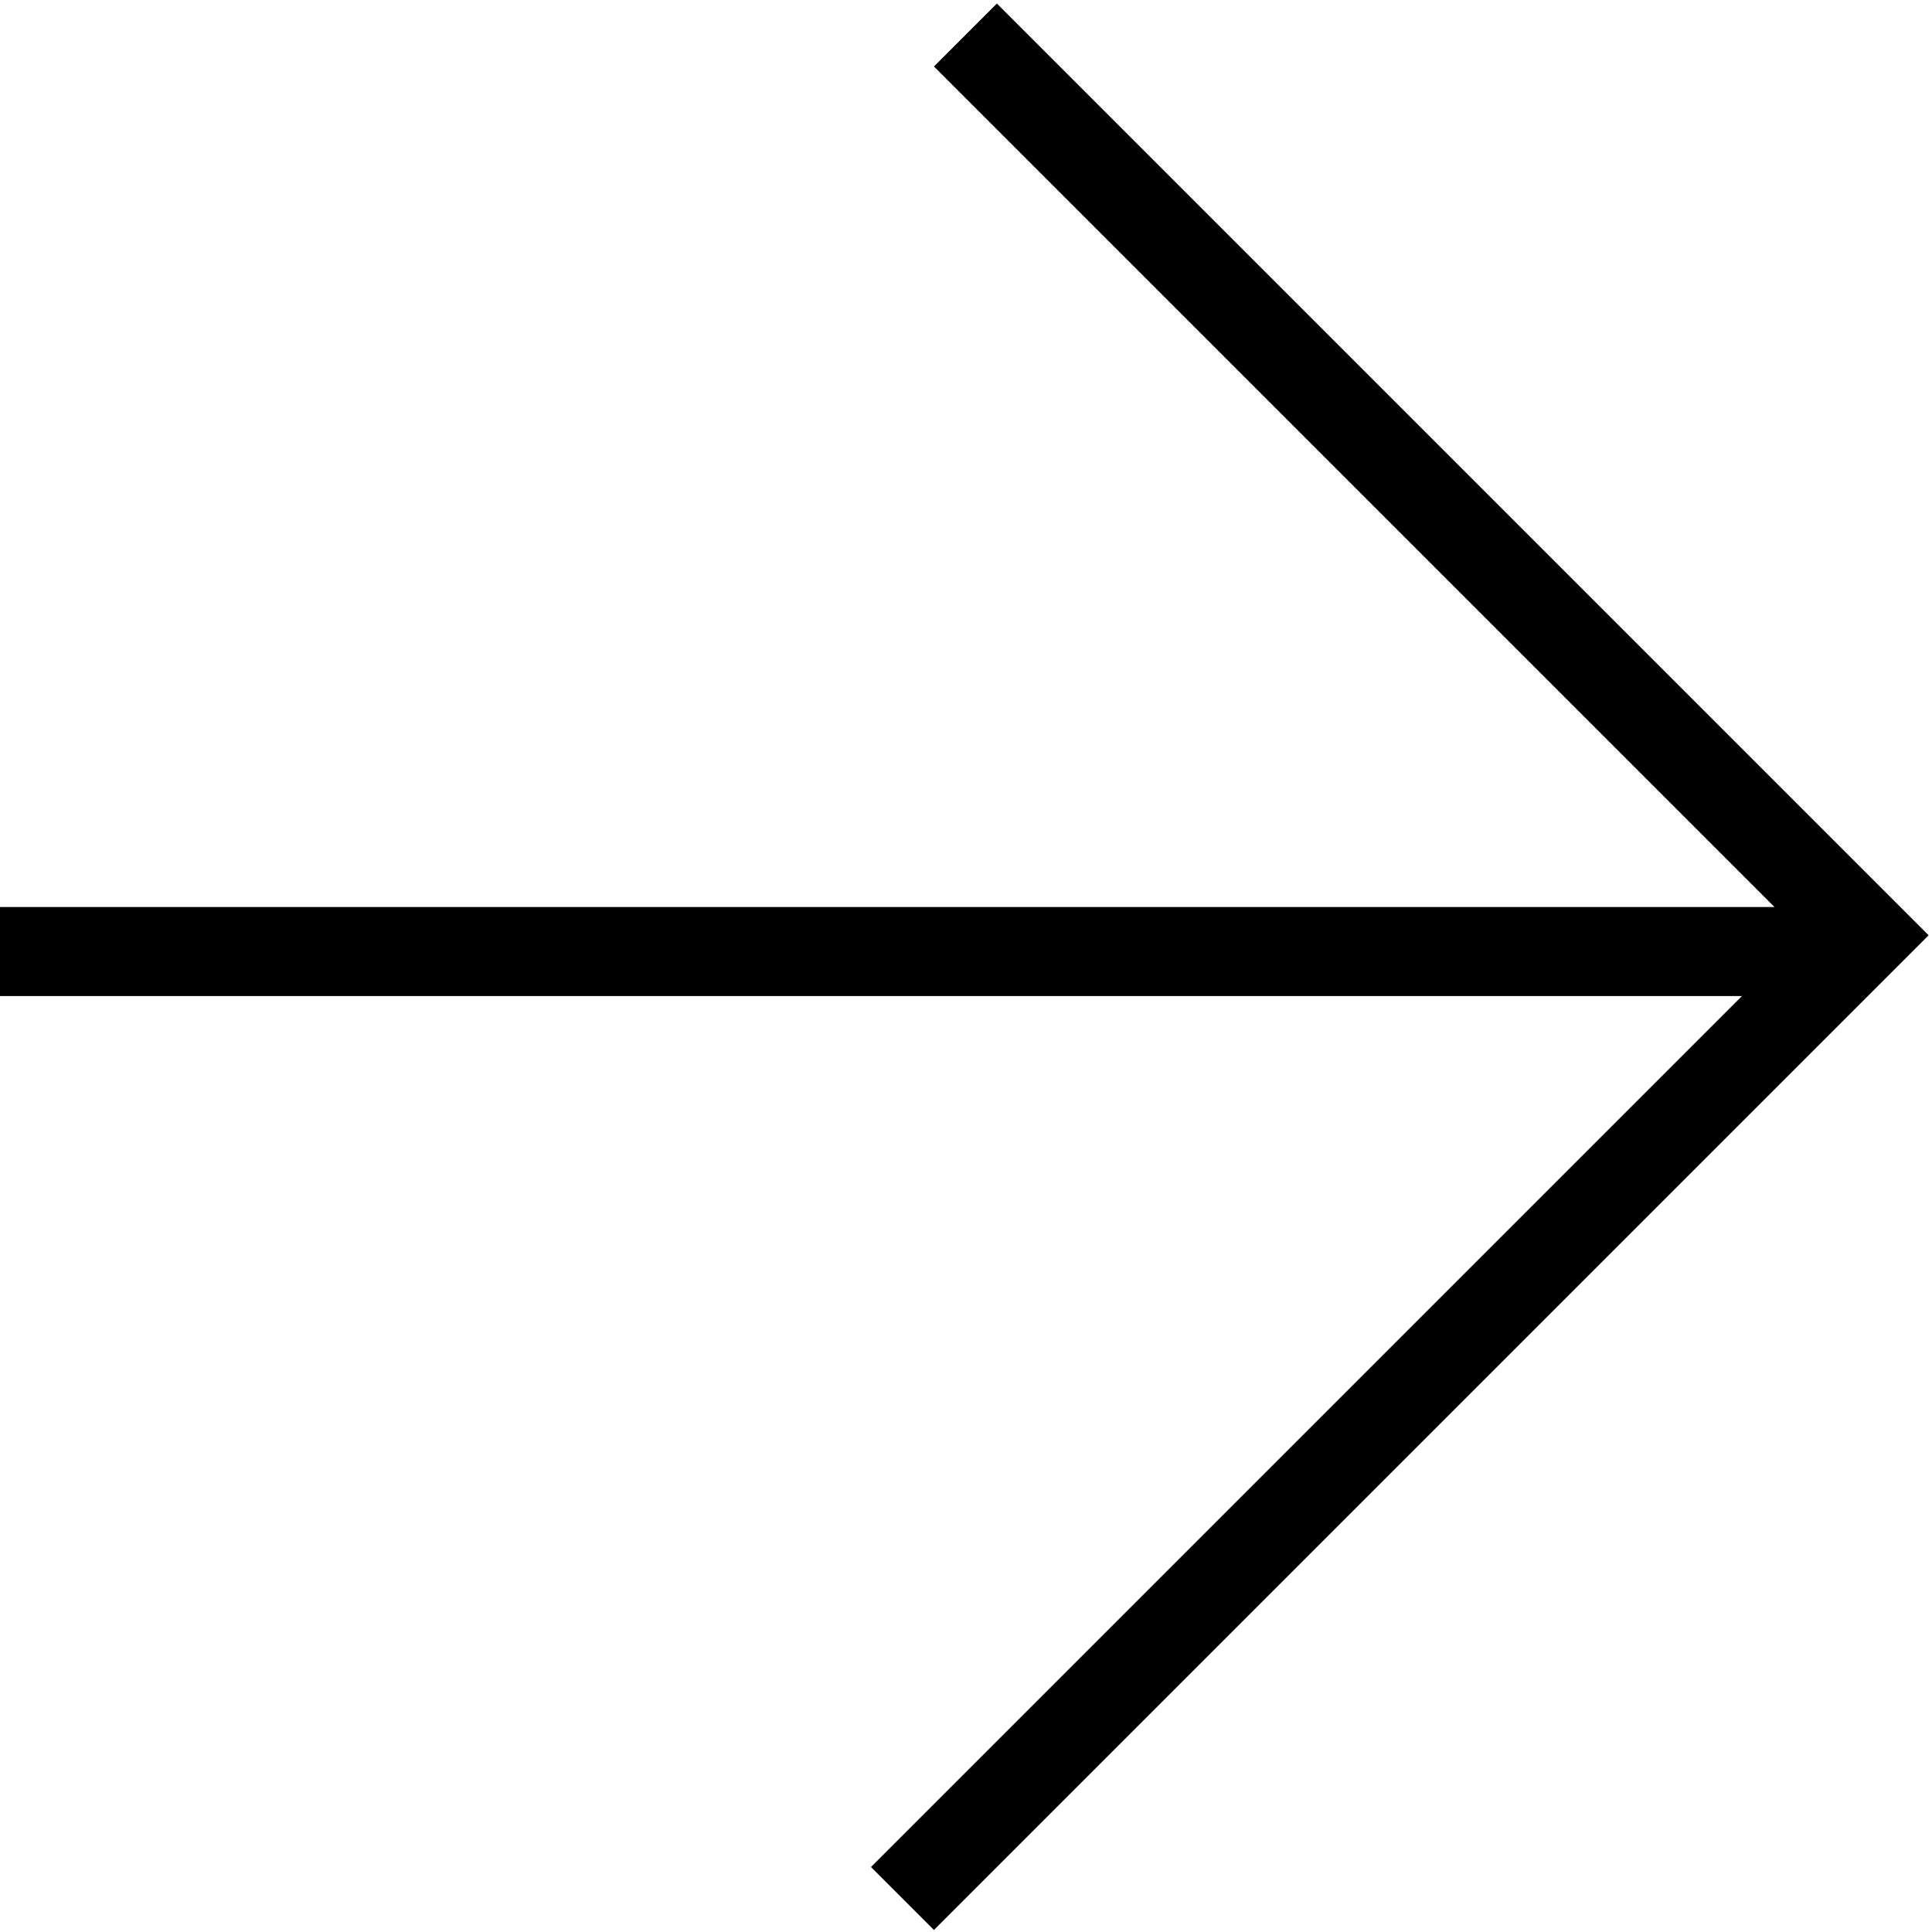
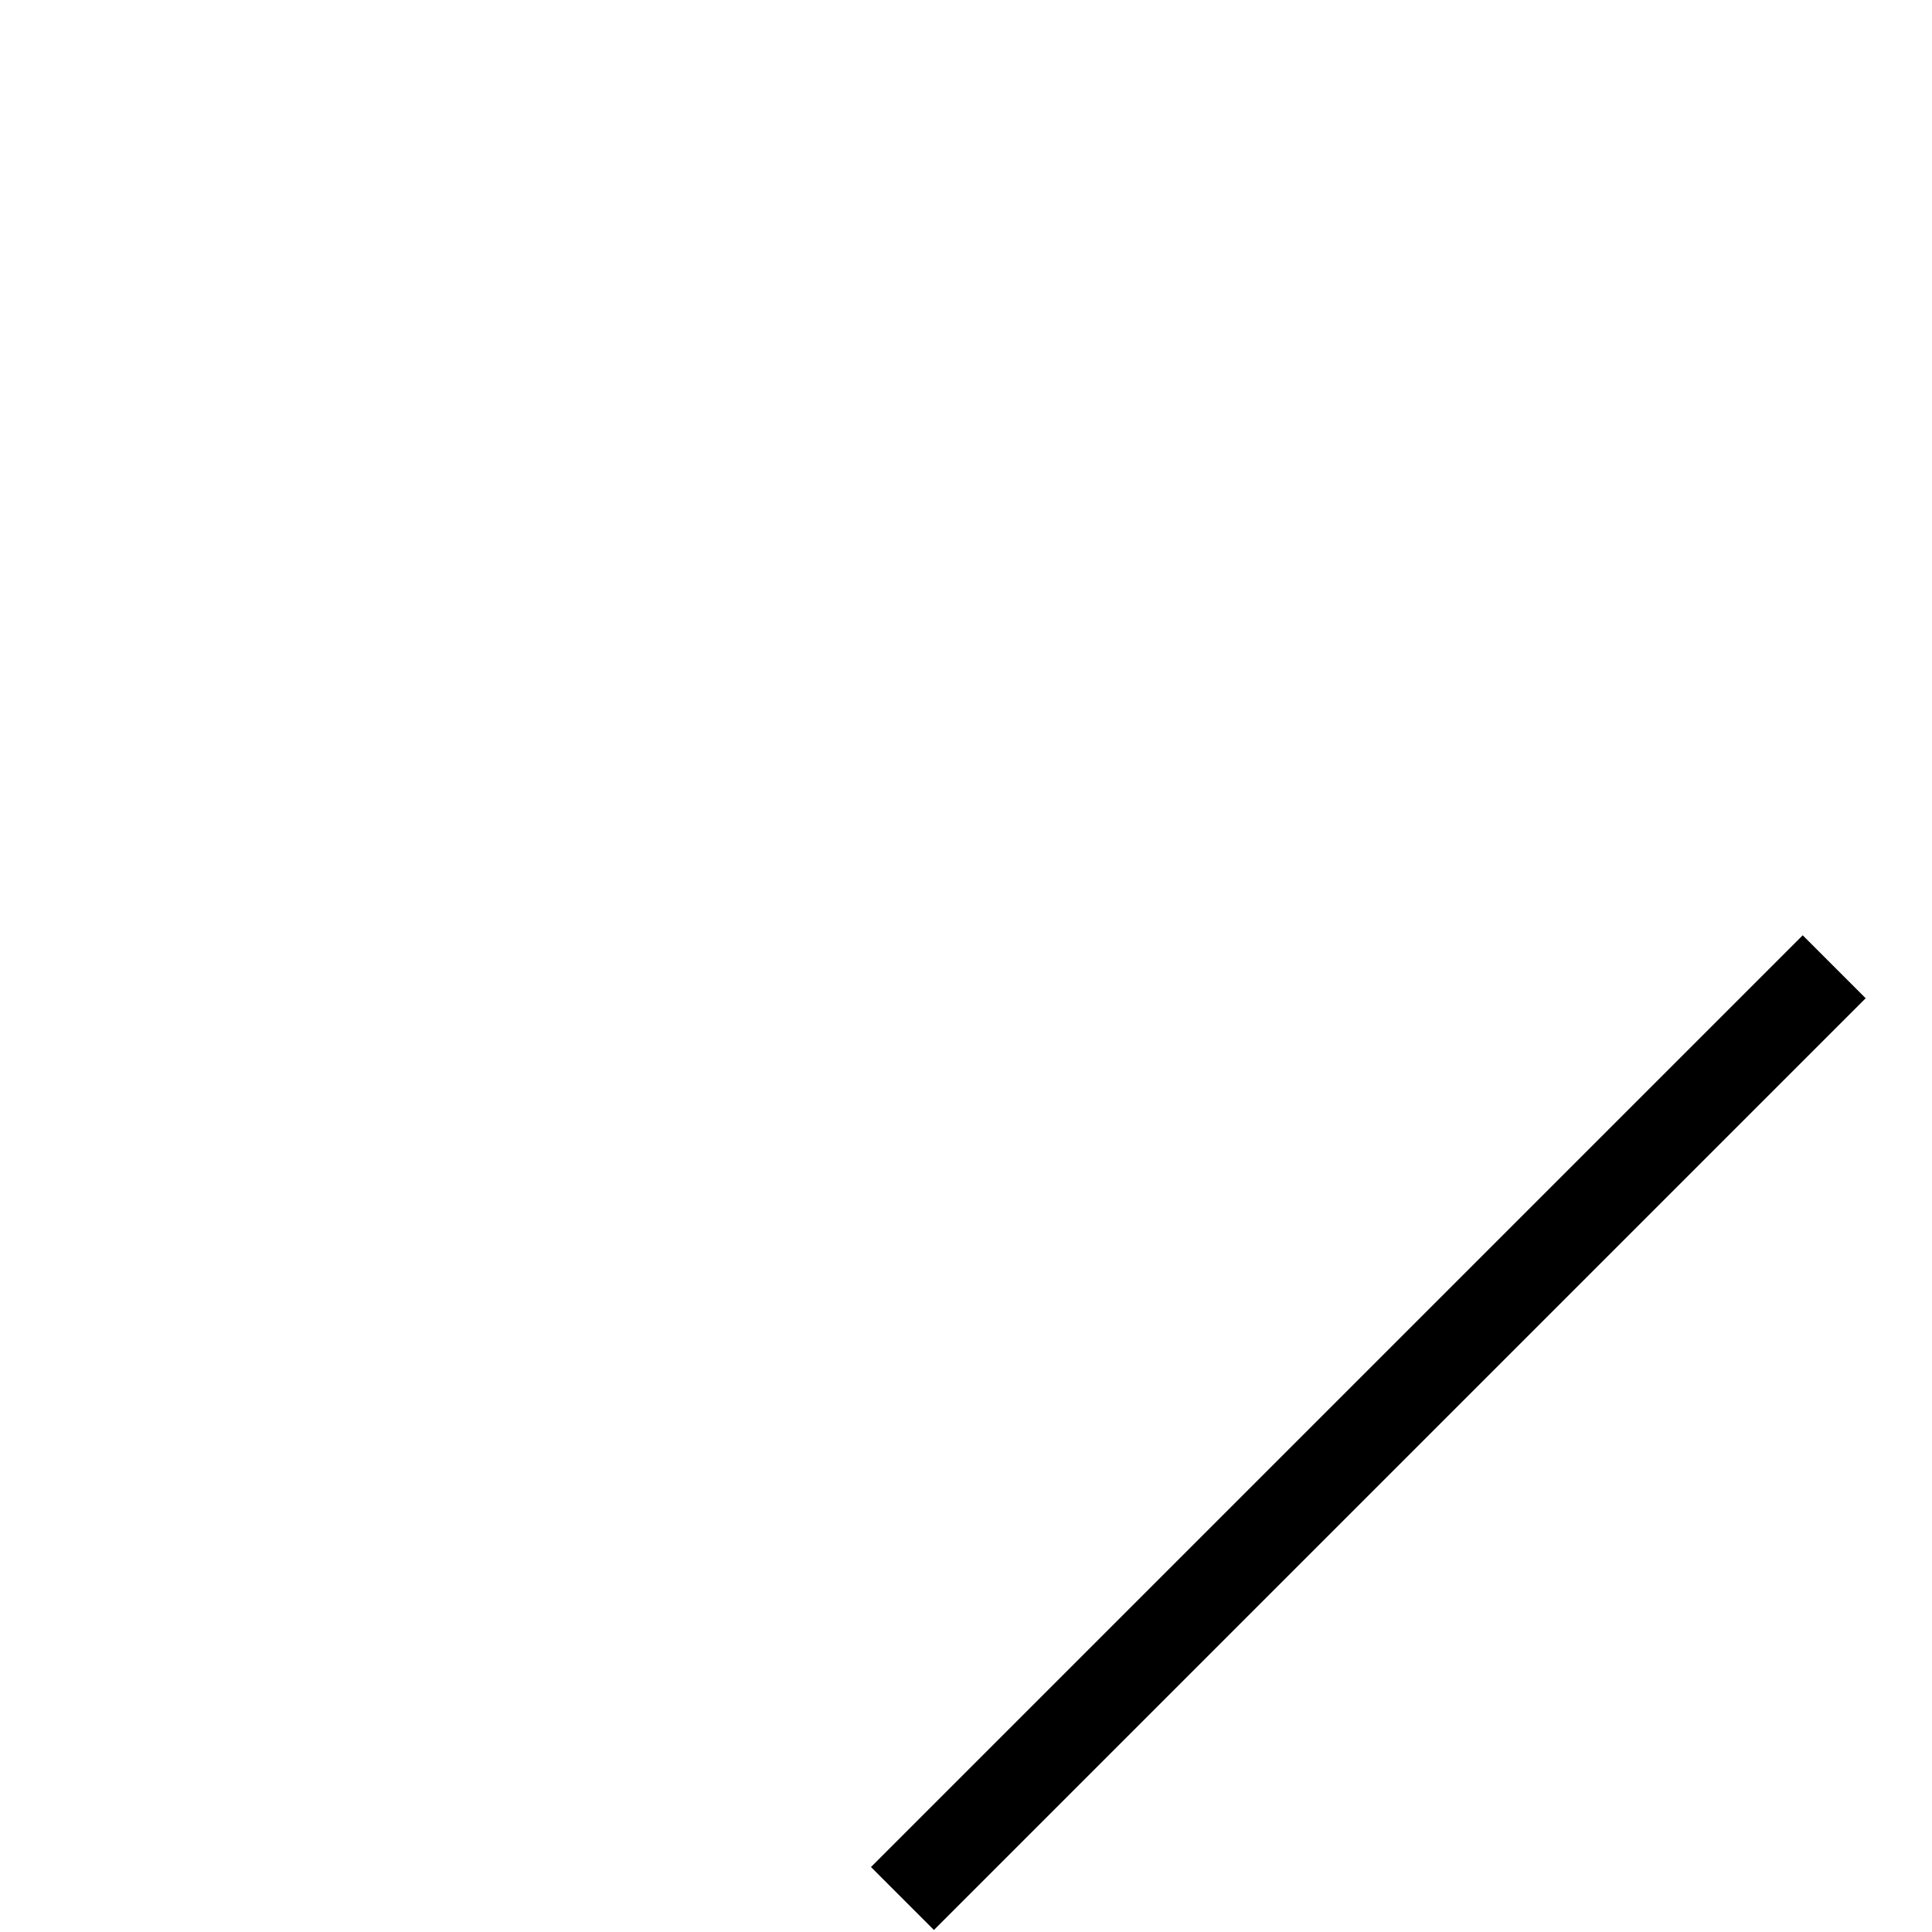
<svg xmlns="http://www.w3.org/2000/svg" width="217" height="217" viewBox="0 0 217 217" fill="none">
-   <line x1="108.434" y1="3.933" x2="213.086" y2="108.585" stroke="black" stroke-width="10" />
  <line x1="101.363" y1="213.238" x2="206.015" y2="108.586" stroke="black" stroke-width="10" />
-   <line y1="106.875" x2="209.304" y2="106.875" stroke="black" stroke-width="10" />
</svg>